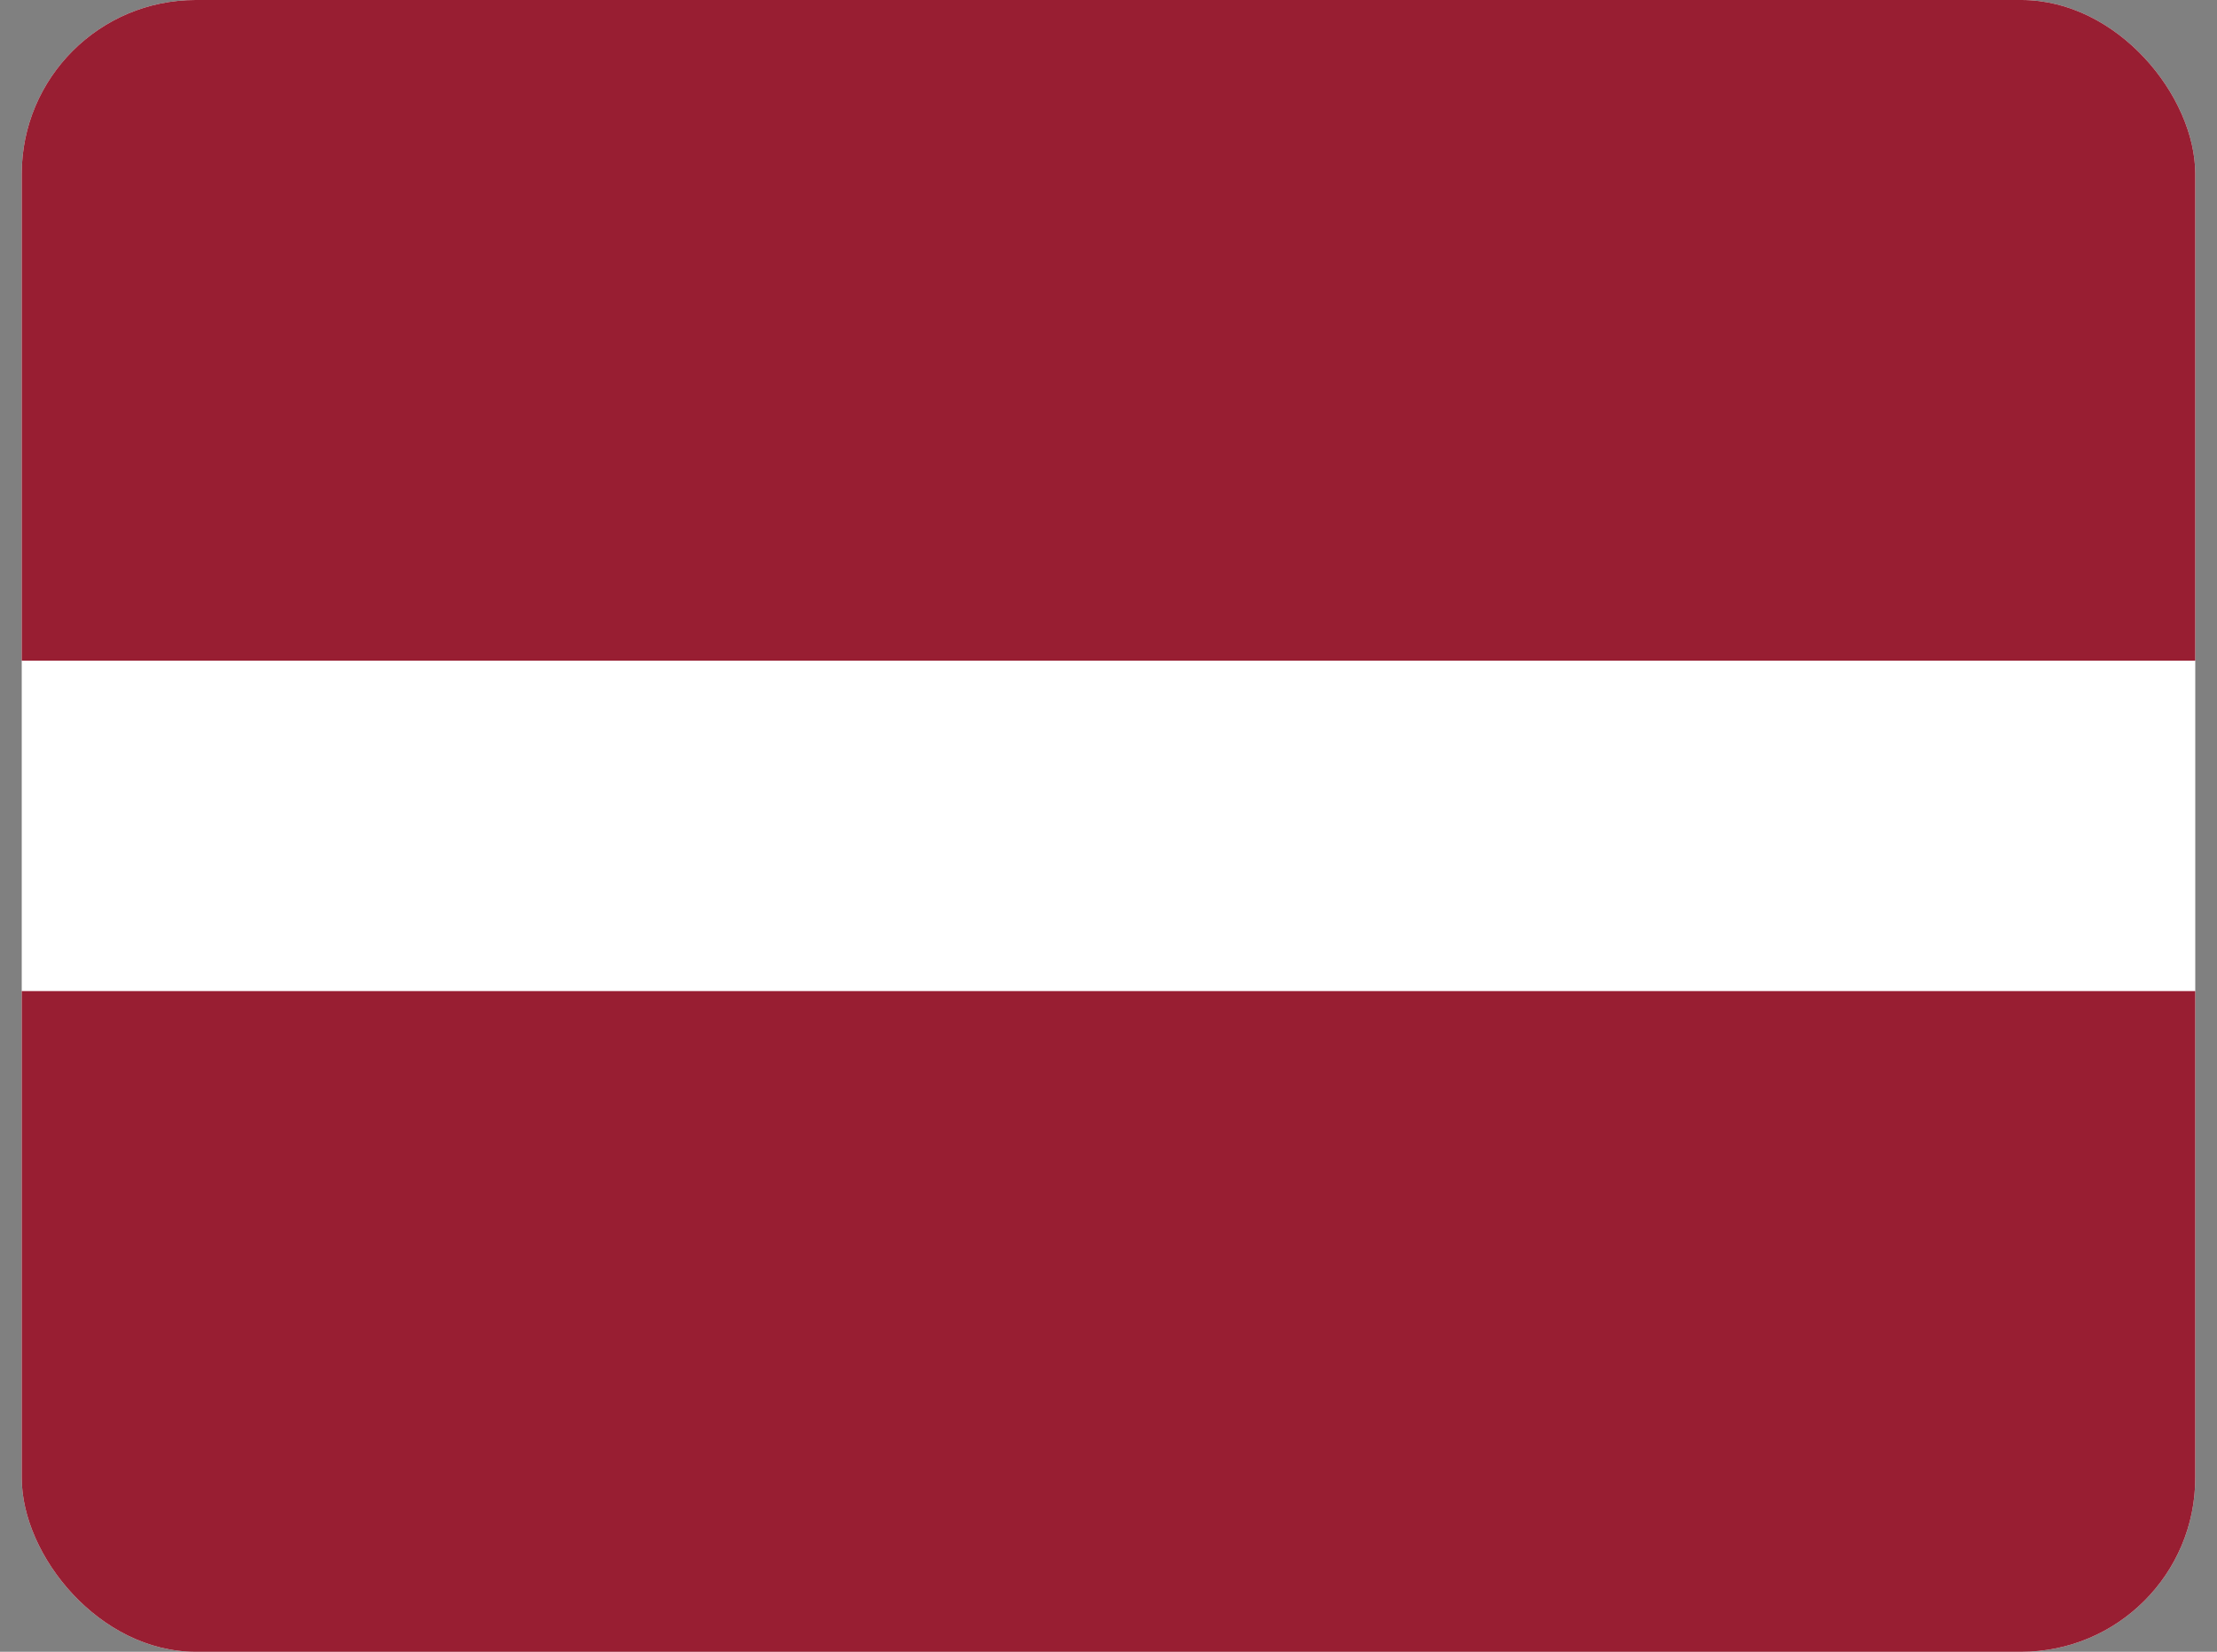
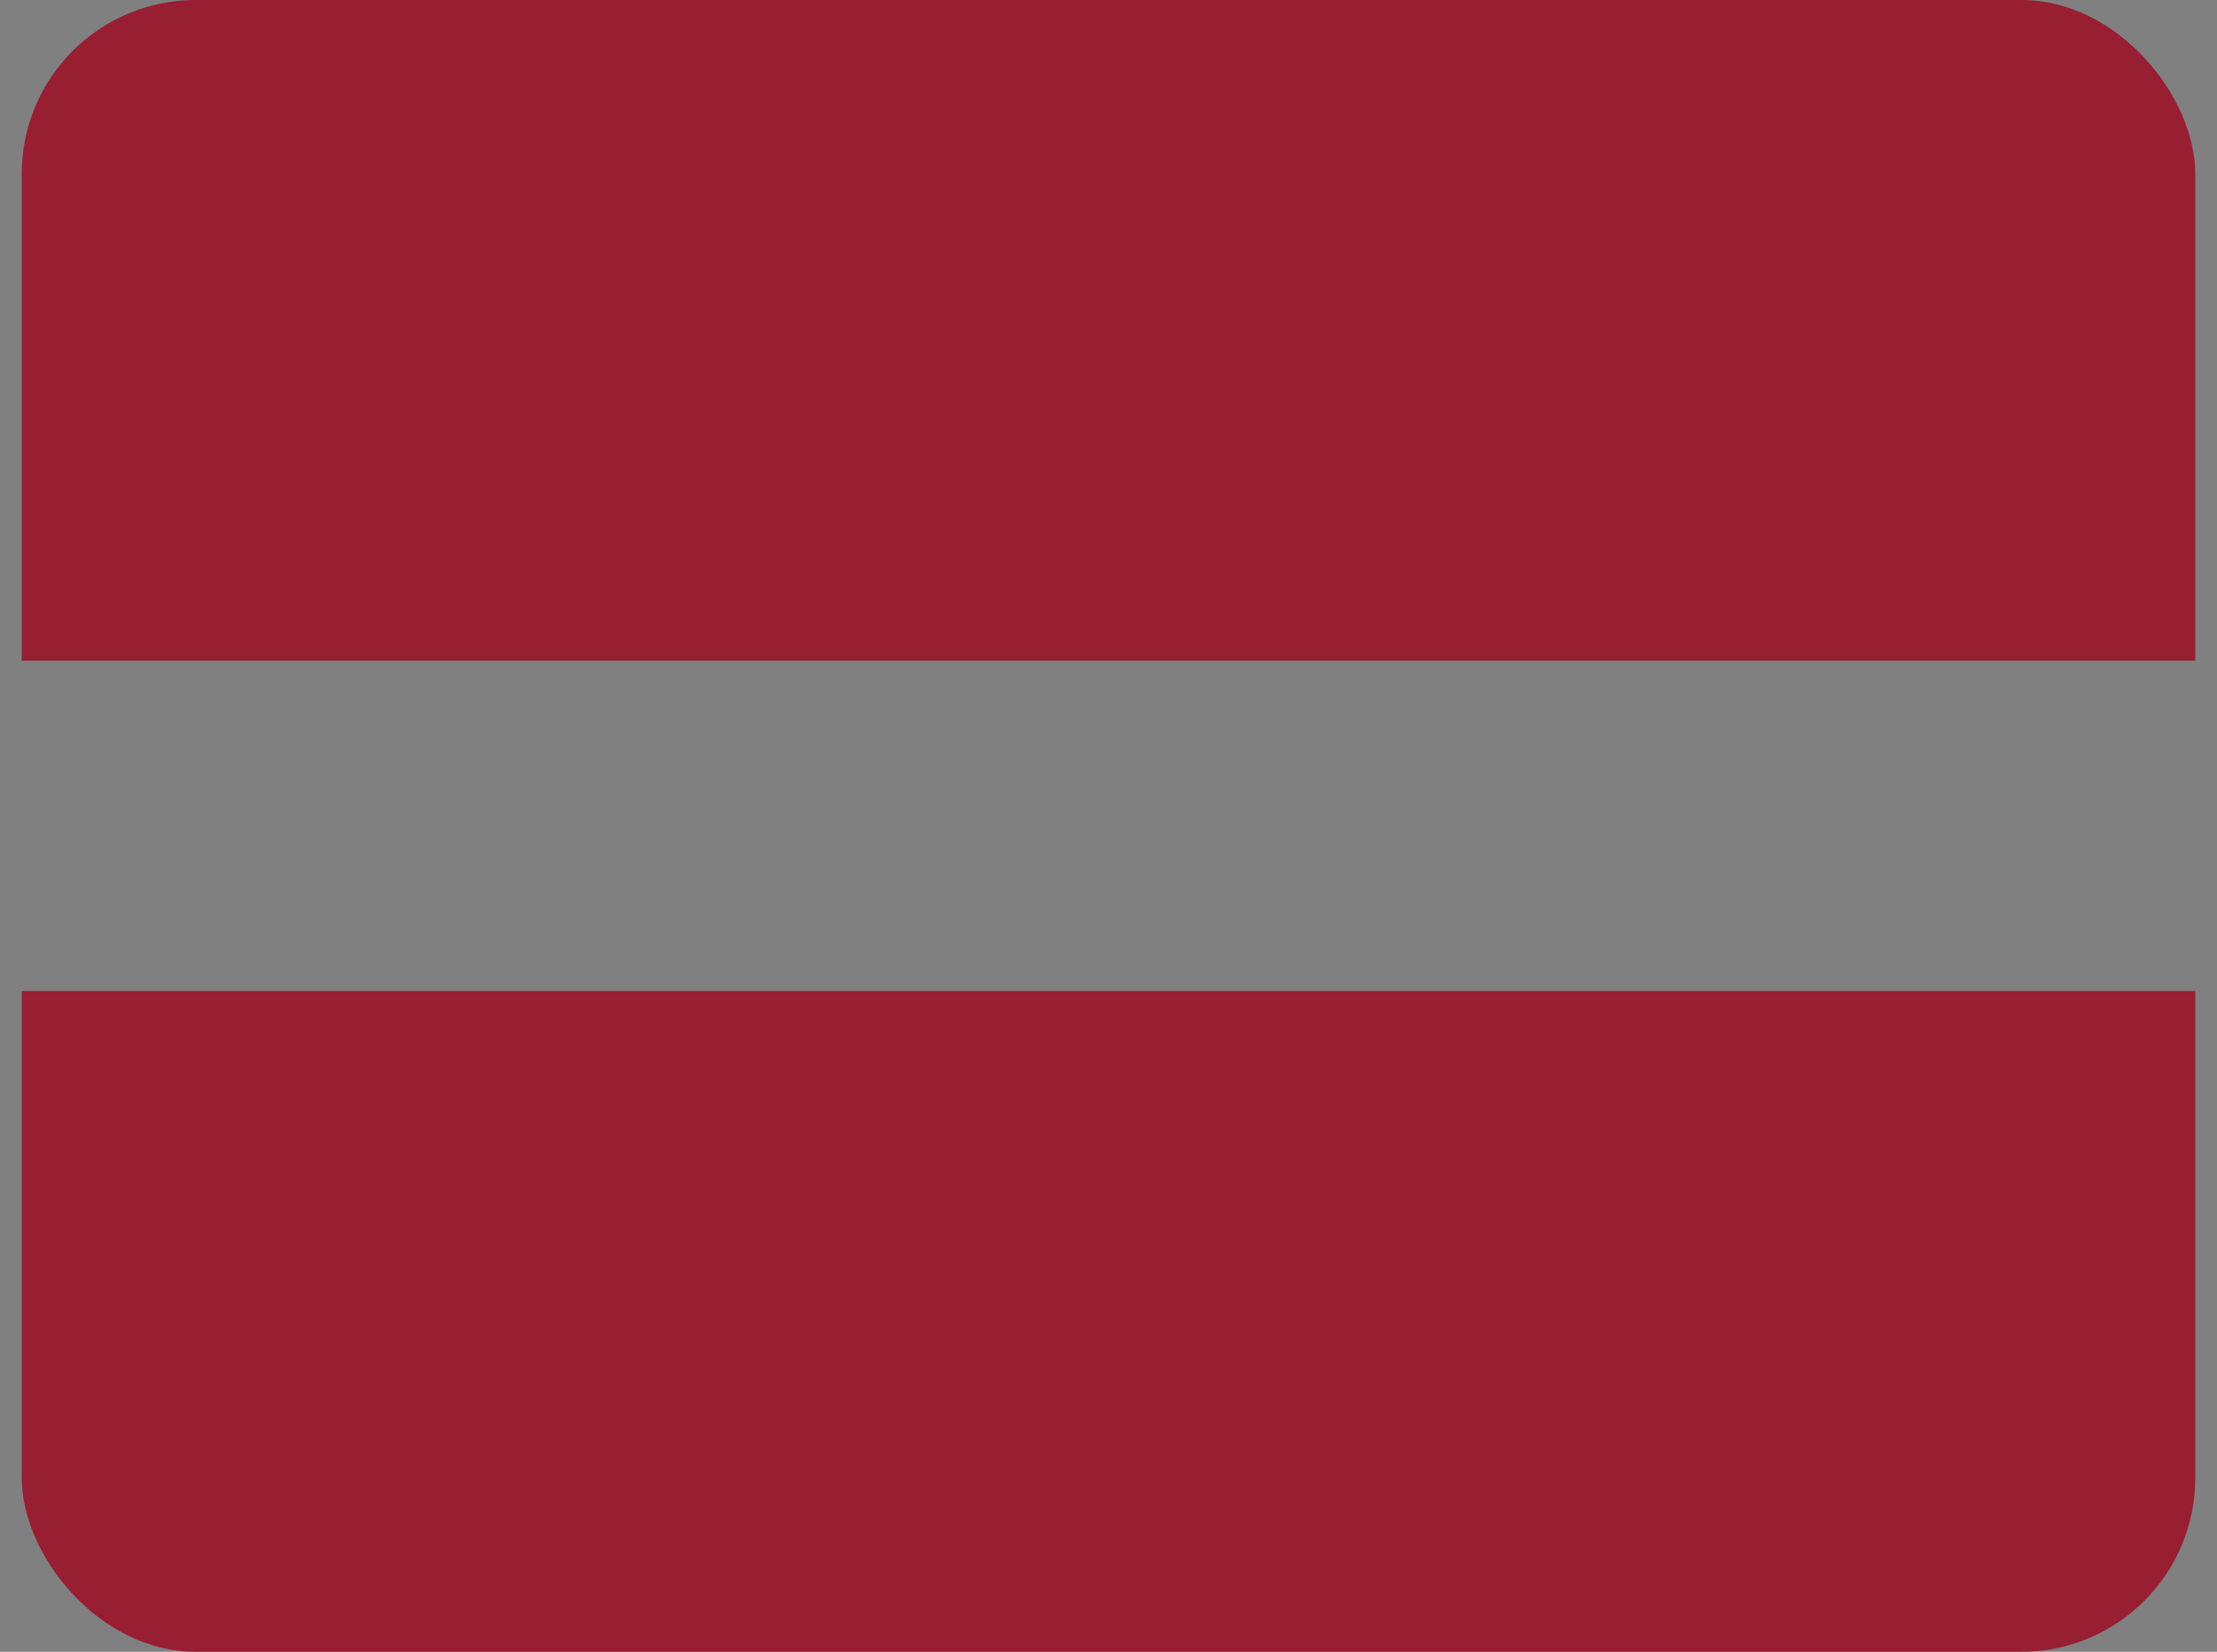
<svg xmlns="http://www.w3.org/2000/svg" width="51" height="38" viewBox="0 0 51 38" fill="none">
  <rect x="0" y="0" width="51" height="38" fill="#808080" stroke="none" />
  <g id="lv-latvia 1">
    <g clip-path="url(#clip0_958_13942)">
      <g id="Group">
-         <path id="Vector" fill-rule="evenodd" clip-rule="evenodd" d="M0.5 0H50.5V38H0.5V0Z" fill="white" />
        <path id="Vector_2" fill-rule="evenodd" clip-rule="evenodd" d="M0.5 0H50.5V15.2H0.5V0ZM0.5 22.8H50.5V38H0.5V22.8Z" fill="#981E32" />
      </g>
    </g>
  </g>
  <defs>
    <clipPath id="clip0_958_13942">
      <rect x="0.5" width="50" height="38" rx="4" fill="white" />
    </clipPath>
  </defs>
</svg>